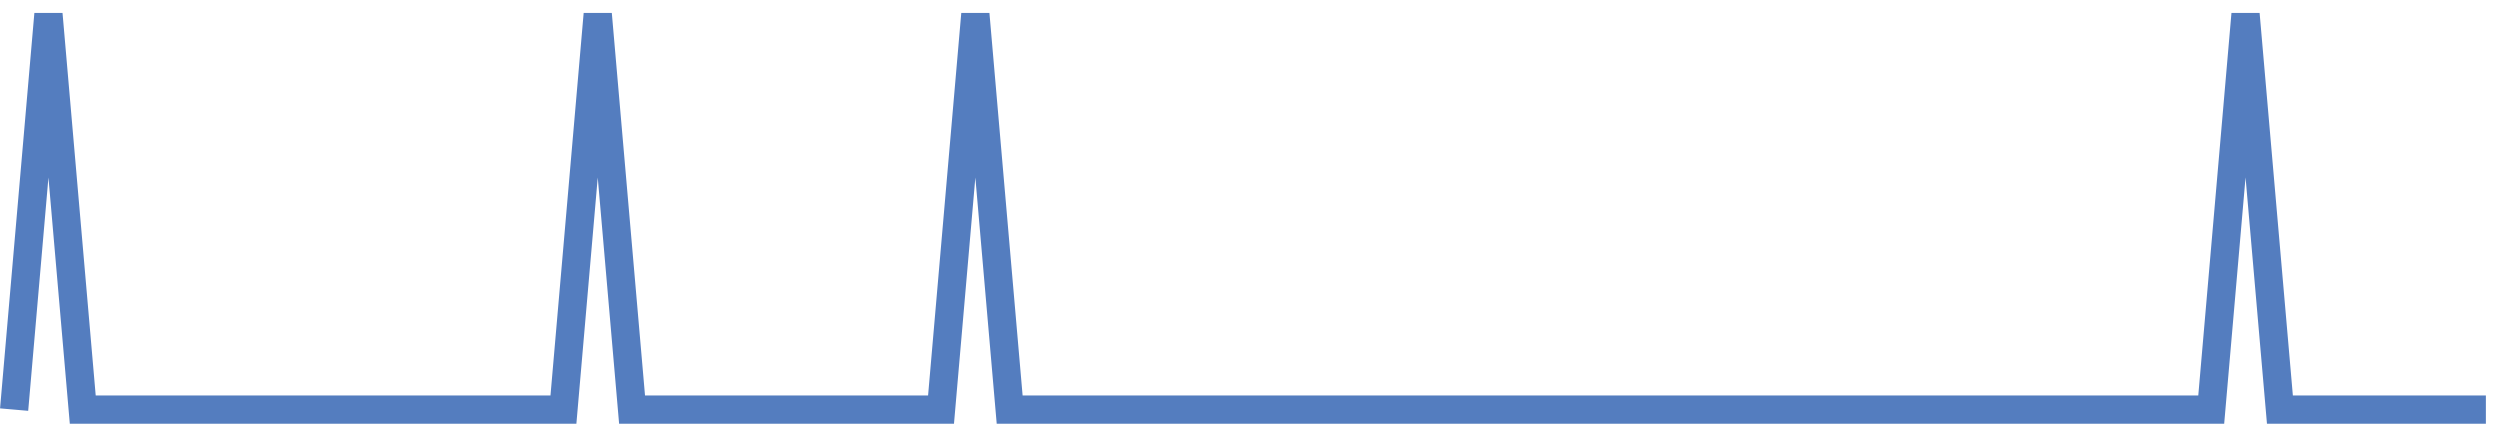
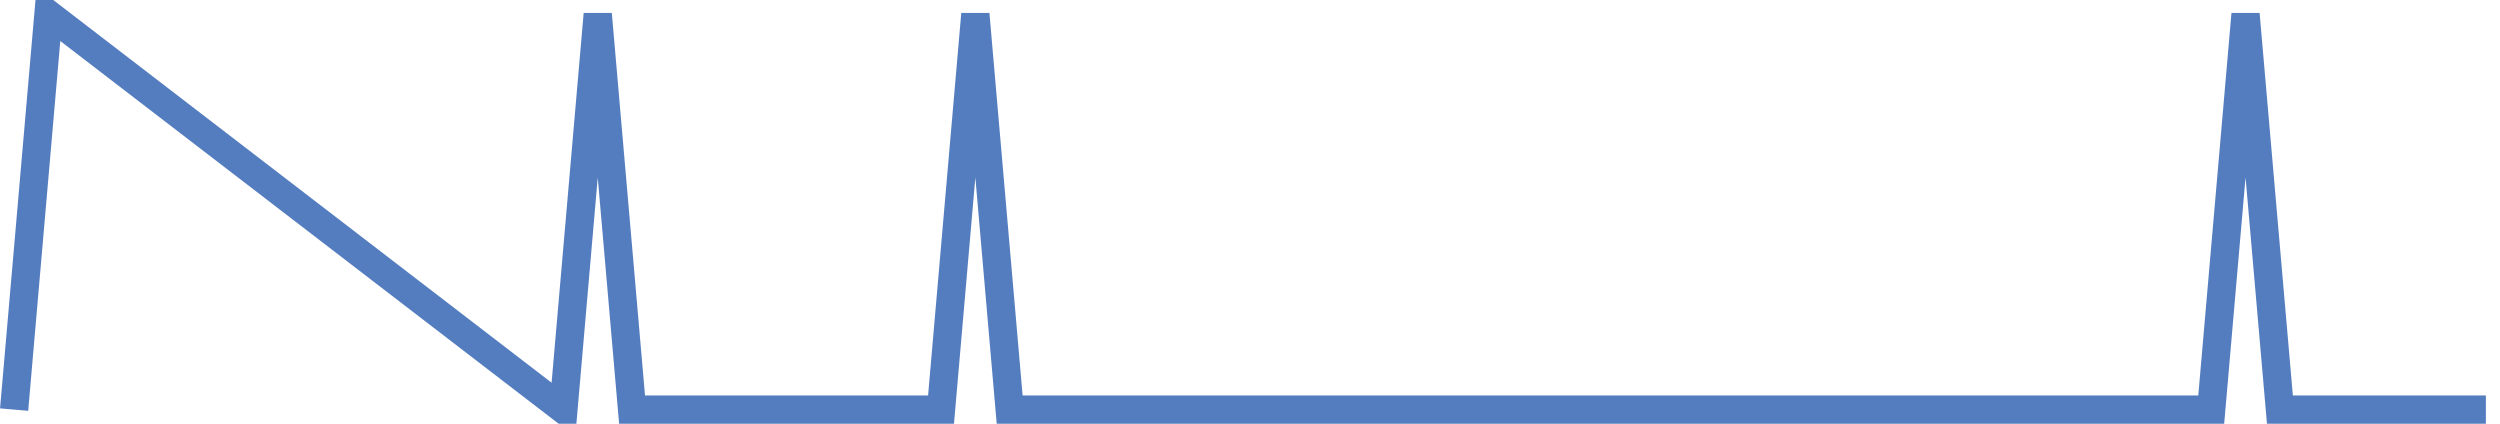
<svg xmlns="http://www.w3.org/2000/svg" width="177pt" height="30pt" viewBox="0 0 177 30" version="1.1">
  <g id="surface14571821">
-     <path style="fill:none;stroke-width:2;stroke-linecap:butt;stroke-linejoin:miter;stroke:rgb(32.941%,49.02%,74.902%);stroke-opacity:1;stroke-miterlimit:10;" d="M 1 29 L 3.43 1 L 5.859 29 L 39.891 29 L 42.32 1 L 44.75 29 L 66.625 29 L 69.055 1 L 71.484 29 L 156.555 29 L 158.984 1 L 161.418 29 L 176 29 " />
+     <path style="fill:none;stroke-width:2;stroke-linecap:butt;stroke-linejoin:miter;stroke:rgb(32.941%,49.02%,74.902%);stroke-opacity:1;stroke-miterlimit:10;" d="M 1 29 L 3.43 1 L 39.891 29 L 42.32 1 L 44.75 29 L 66.625 29 L 69.055 1 L 71.484 29 L 156.555 29 L 158.984 1 L 161.418 29 L 176 29 " />
  </g>
</svg>